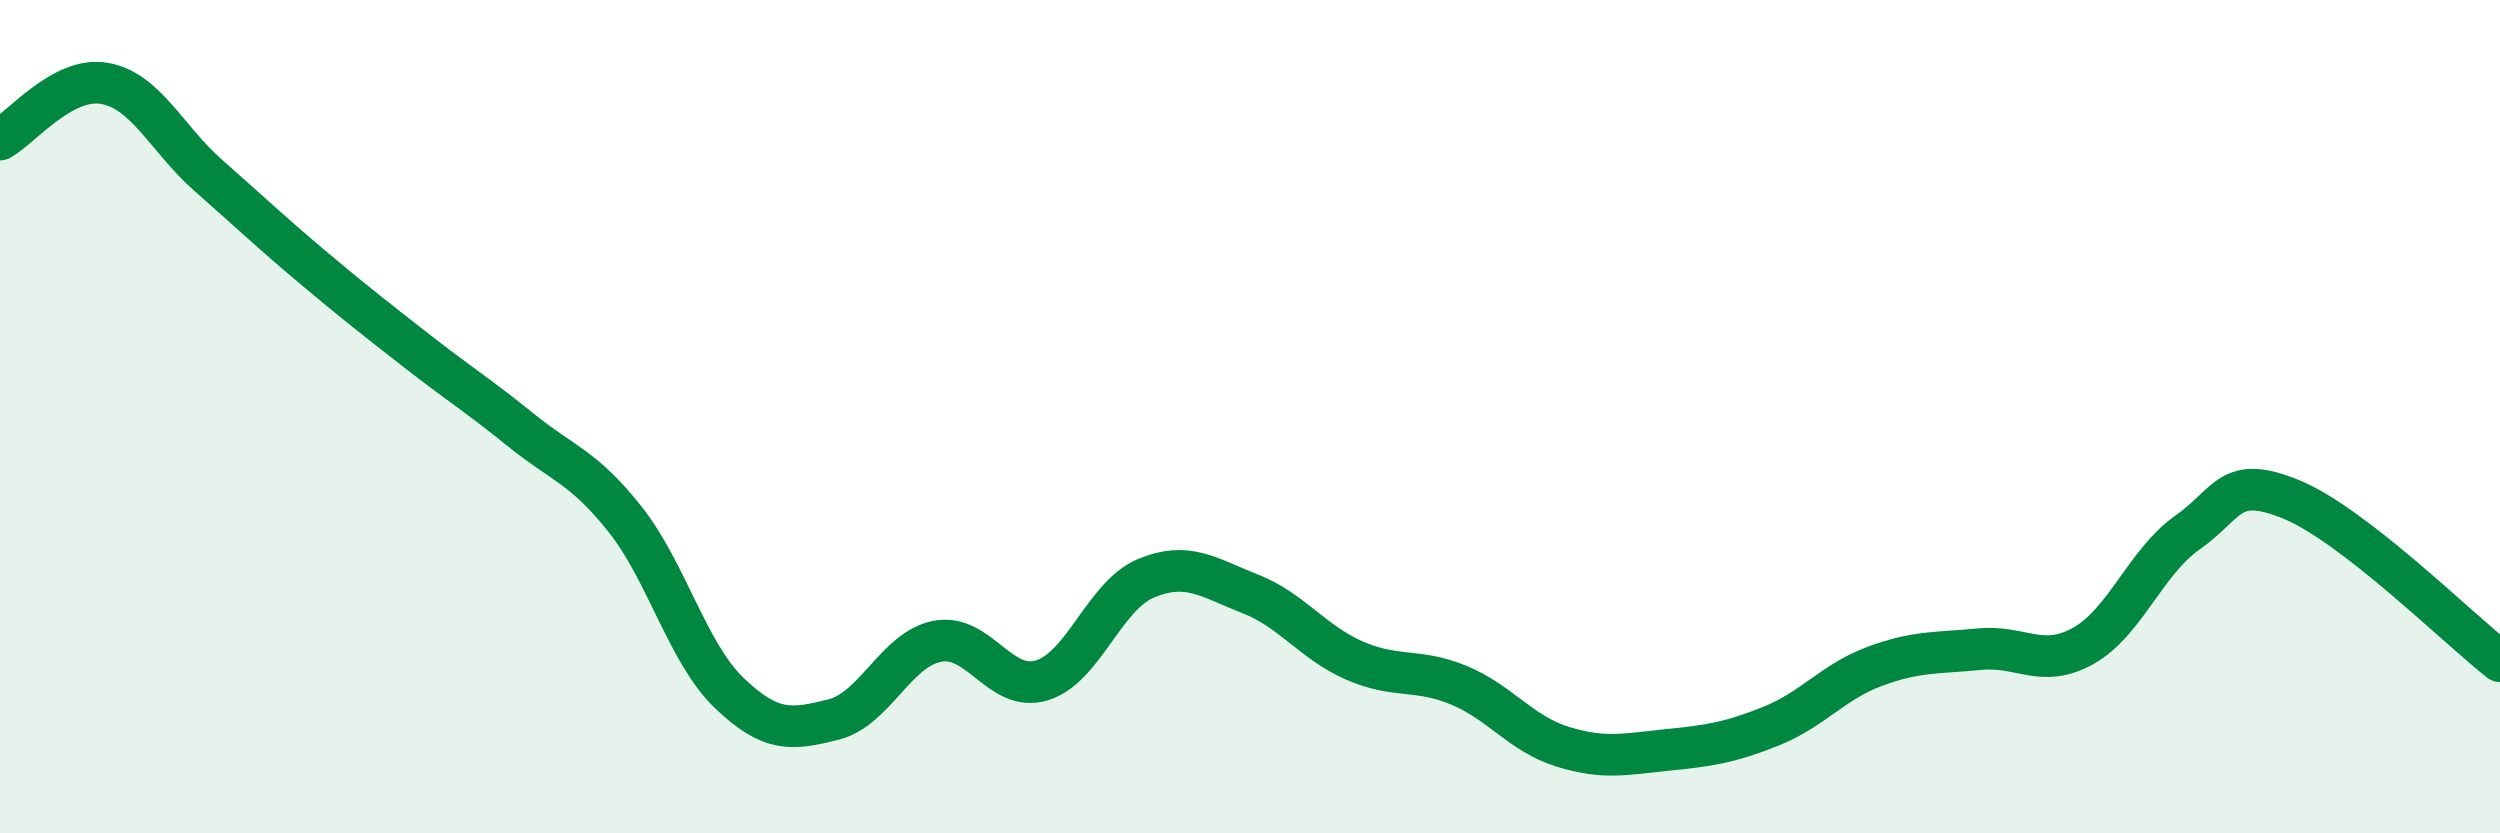
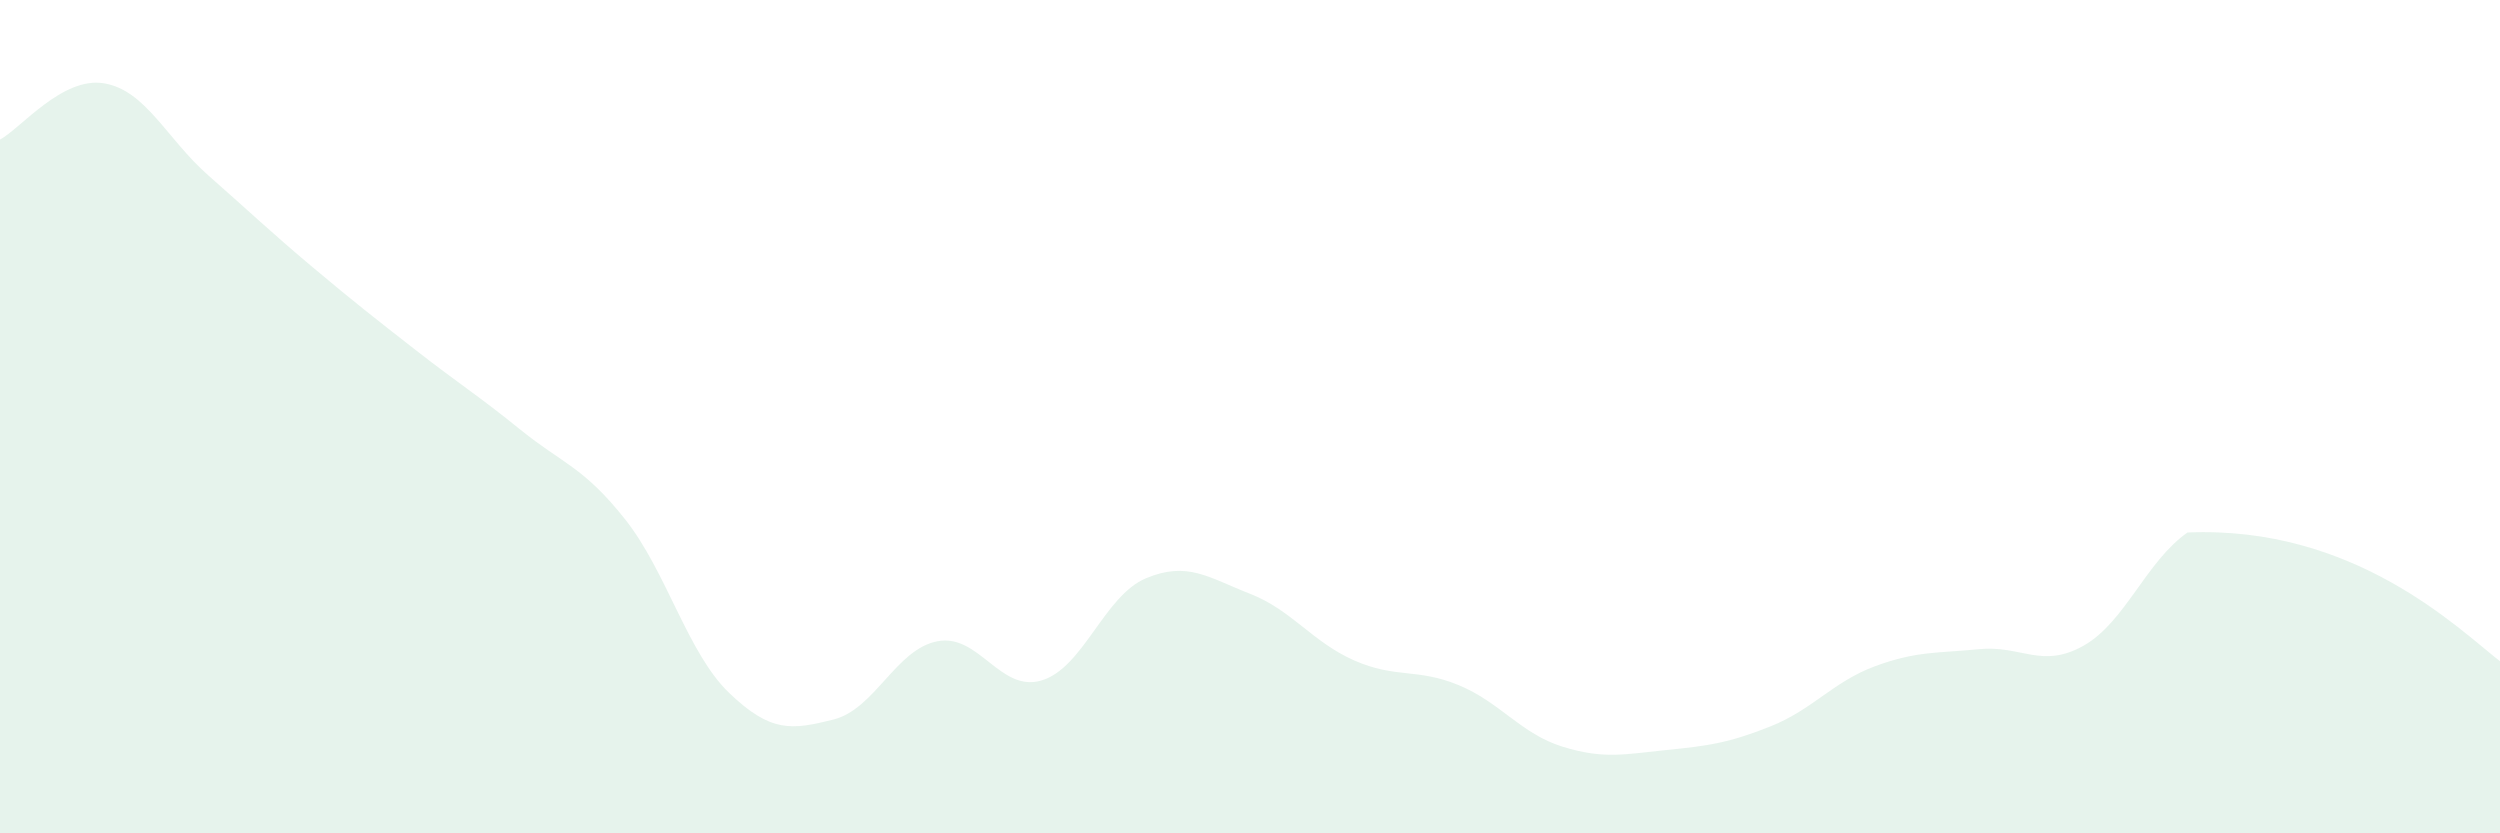
<svg xmlns="http://www.w3.org/2000/svg" width="60" height="20" viewBox="0 0 60 20">
-   <path d="M 0,3.35 C 0.5,3.08 1.5,1.83 2.5,2 C 3.5,2.17 4,3.33 5,4.21 C 6,5.09 6.5,5.57 7.5,6.41 C 8.5,7.25 9,7.64 10,8.42 C 11,9.2 11.5,9.51 12.5,10.32 C 13.5,11.13 14,11.2 15,12.46 C 16,13.72 16.5,15.67 17.5,16.63 C 18.5,17.59 19,17.52 20,17.27 C 21,17.02 21.5,15.58 22.5,15.39 C 23.5,15.2 24,16.63 25,16.33 C 26,16.03 26.5,14.3 27.5,13.88 C 28.5,13.46 29,13.86 30,14.25 C 31,14.64 31.5,15.41 32.5,15.85 C 33.5,16.29 34,16.03 35,16.44 C 36,16.85 36.5,17.61 37.5,17.92 C 38.5,18.23 39,18.1 40,18 C 41,17.9 41.5,17.83 42.5,17.43 C 43.5,17.03 44,16.36 45,15.99 C 46,15.62 46.5,15.68 47.5,15.58 C 48.5,15.48 49,16.06 50,15.5 C 51,14.94 51.5,13.48 52.5,12.78 C 53.5,12.08 53.5,11.37 55,11.99 C 56.5,12.61 59,15.09 60,15.87L60 20L0 20Z" fill="#008740" opacity="0.1" stroke-linecap="round" stroke-linejoin="round" />
-   <path d="M 0,3.35 C 0.5,3.08 1.5,1.83 2.5,2 C 3.5,2.17 4,3.33 5,4.21 C 6,5.09 6.5,5.57 7.5,6.41 C 8.5,7.25 9,7.64 10,8.42 C 11,9.2 11.5,9.51 12.5,10.32 C 13.5,11.13 14,11.2 15,12.46 C 16,13.72 16.5,15.67 17.5,16.63 C 18.5,17.59 19,17.52 20,17.27 C 21,17.02 21.5,15.58 22.5,15.39 C 23.5,15.2 24,16.63 25,16.33 C 26,16.03 26.5,14.3 27.5,13.88 C 28.5,13.46 29,13.86 30,14.25 C 31,14.64 31.5,15.41 32.5,15.85 C 33.5,16.29 34,16.03 35,16.44 C 36,16.85 36.5,17.61 37.5,17.92 C 38.5,18.23 39,18.1 40,18 C 41,17.9 41.5,17.83 42.5,17.43 C 43.5,17.03 44,16.36 45,15.99 C 46,15.62 46.5,15.68 47.5,15.58 C 48.5,15.48 49,16.06 50,15.5 C 51,14.94 51.5,13.48 52.5,12.78 C 53.5,12.08 53.5,11.37 55,11.99 C 56.5,12.61 59,15.09 60,15.87" stroke="#008740" stroke-width="1" fill="none" stroke-linecap="round" stroke-linejoin="round" />
+   <path d="M 0,3.35 C 0.5,3.08 1.5,1.83 2.5,2 C 3.5,2.17 4,3.33 5,4.21 C 6,5.09 6.5,5.57 7.5,6.41 C 8.5,7.25 9,7.64 10,8.42 C 11,9.2 11.5,9.51 12.5,10.32 C 13.5,11.13 14,11.2 15,12.46 C 16,13.72 16.5,15.67 17.5,16.63 C 18.5,17.59 19,17.52 20,17.27 C 21,17.02 21.5,15.58 22.5,15.39 C 23.5,15.2 24,16.63 25,16.33 C 26,16.03 26.5,14.3 27.5,13.88 C 28.5,13.46 29,13.86 30,14.25 C 31,14.64 31.5,15.41 32.5,15.85 C 33.5,16.29 34,16.03 35,16.44 C 36,16.85 36.5,17.61 37.5,17.92 C 38.5,18.23 39,18.1 40,18 C 41,17.9 41.5,17.83 42.5,17.43 C 43.5,17.03 44,16.36 45,15.99 C 46,15.62 46.5,15.68 47.5,15.58 C 48.5,15.48 49,16.06 50,15.5 C 51,14.94 51.5,13.48 52.5,12.78 C 56.5,12.61 59,15.09 60,15.87L60 20L0 20Z" fill="#008740" opacity="0.1" stroke-linecap="round" stroke-linejoin="round" />
</svg>